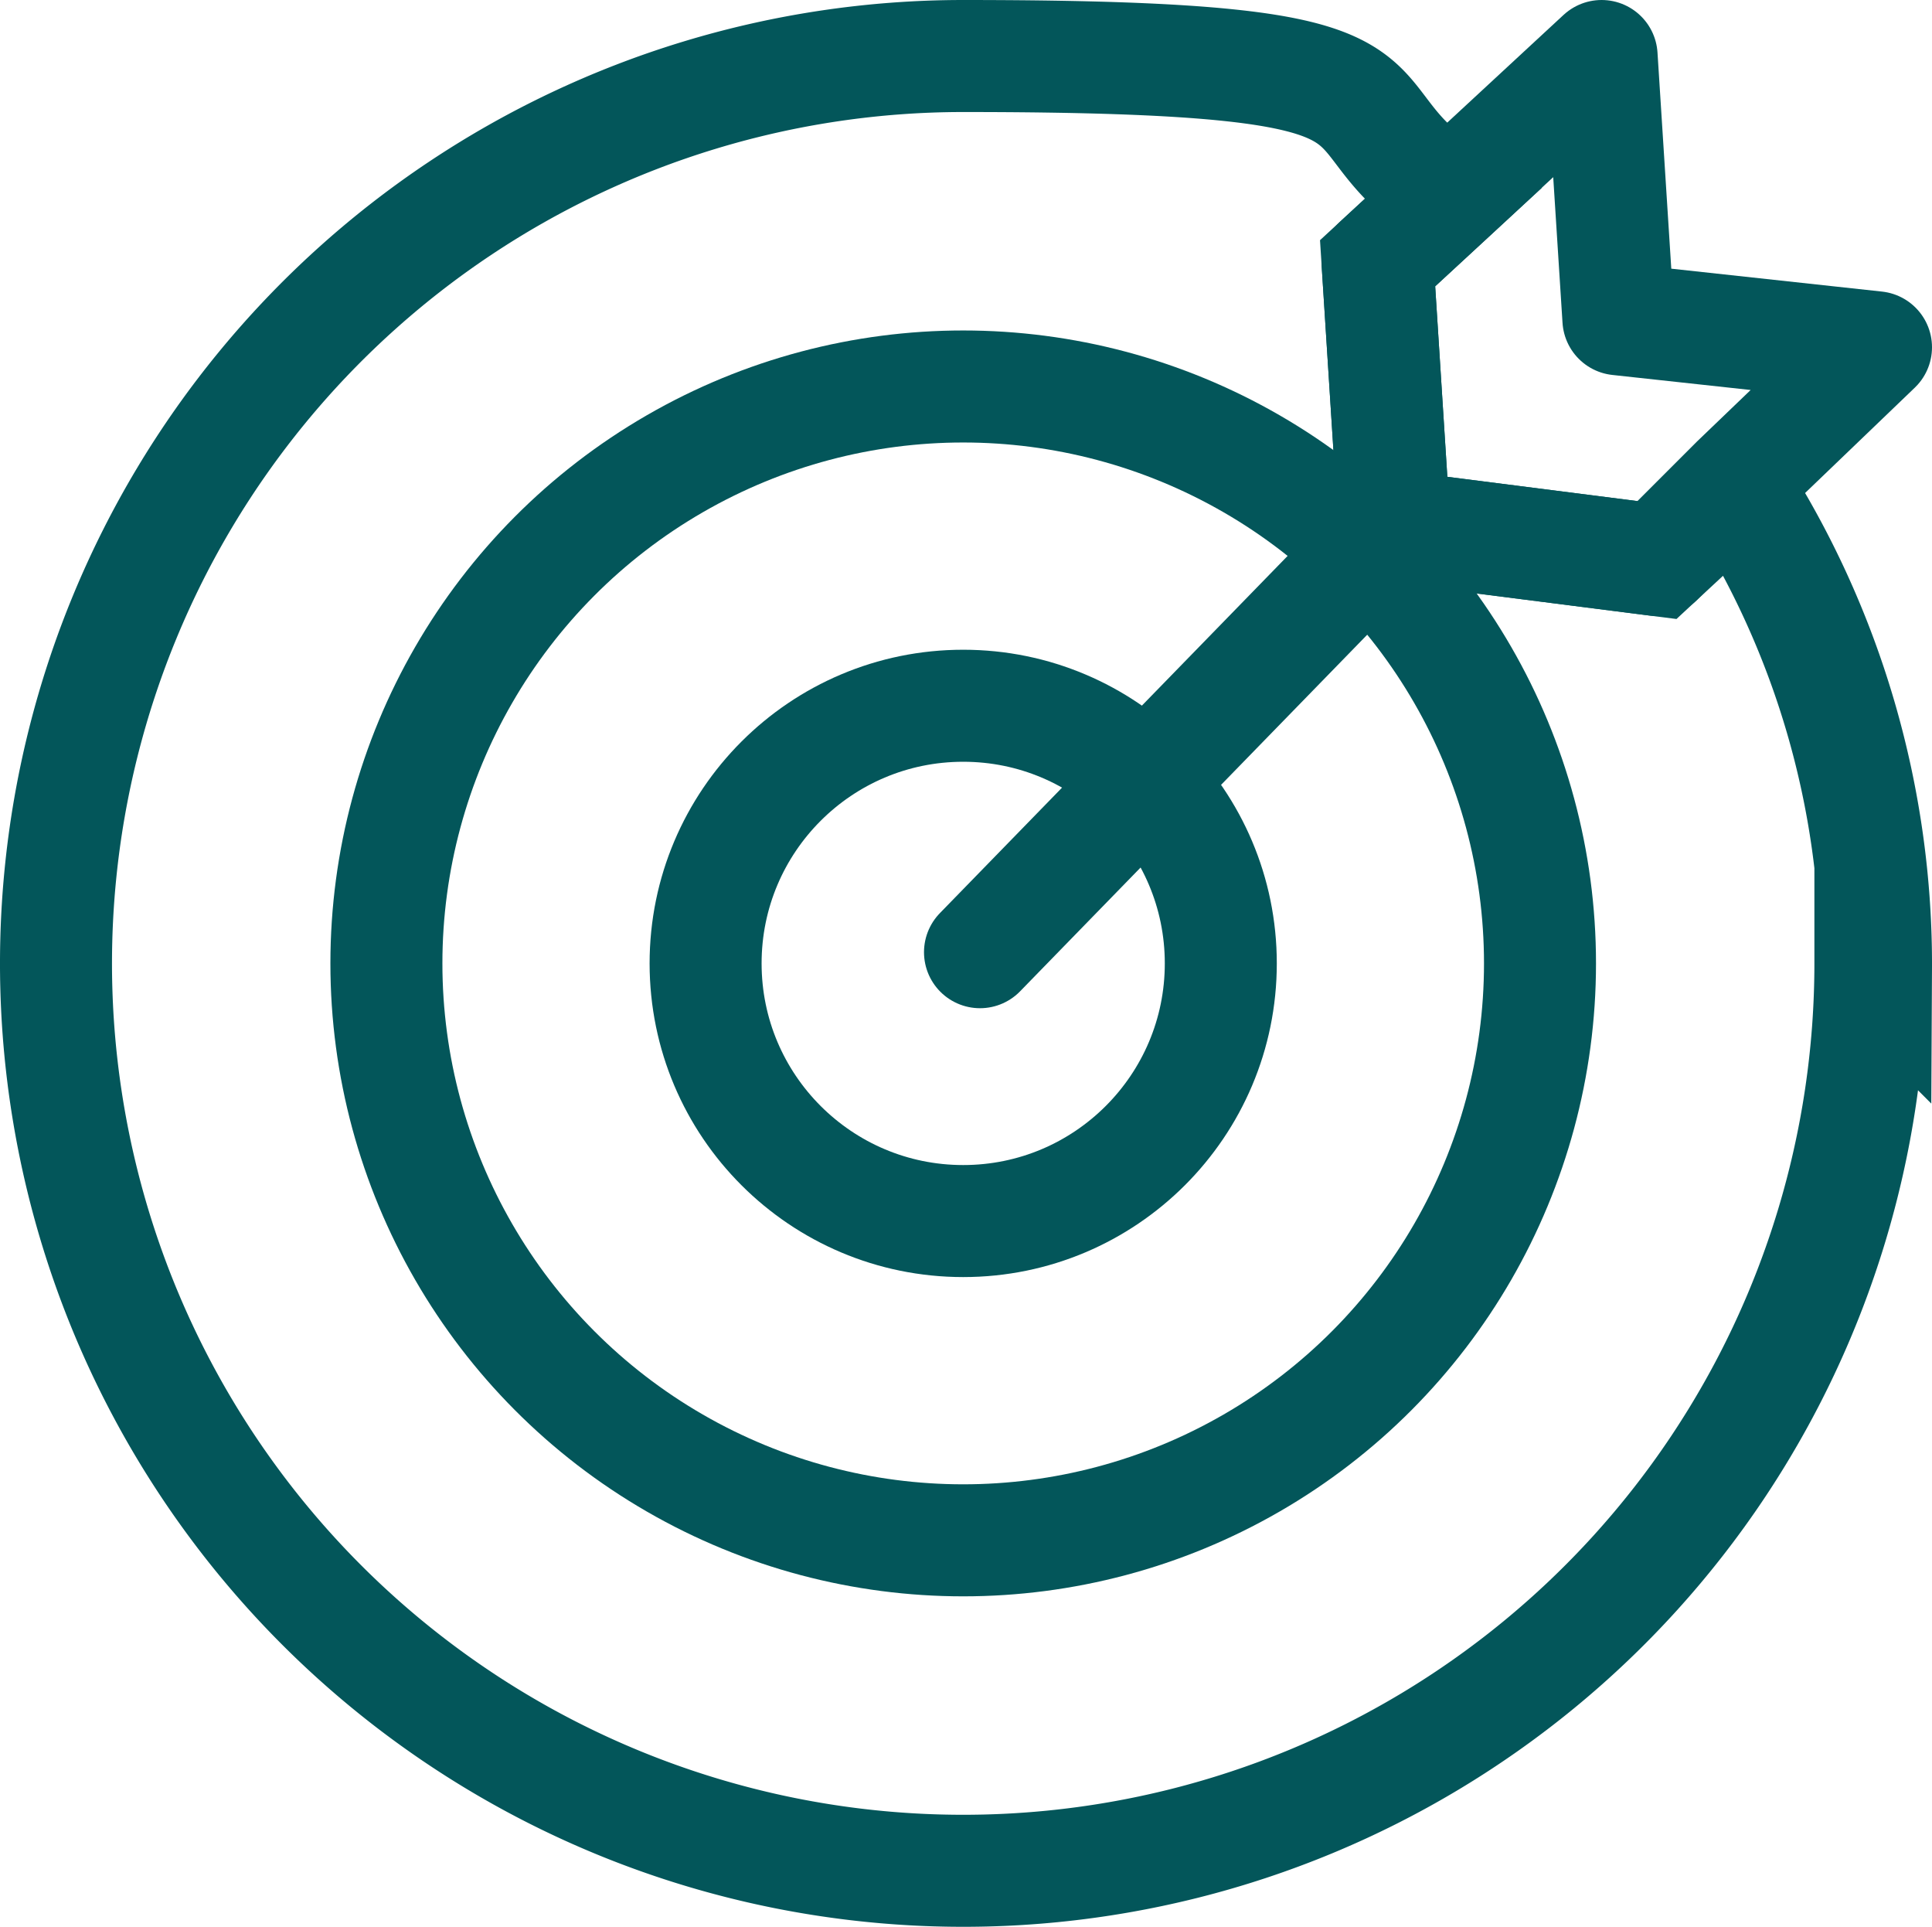
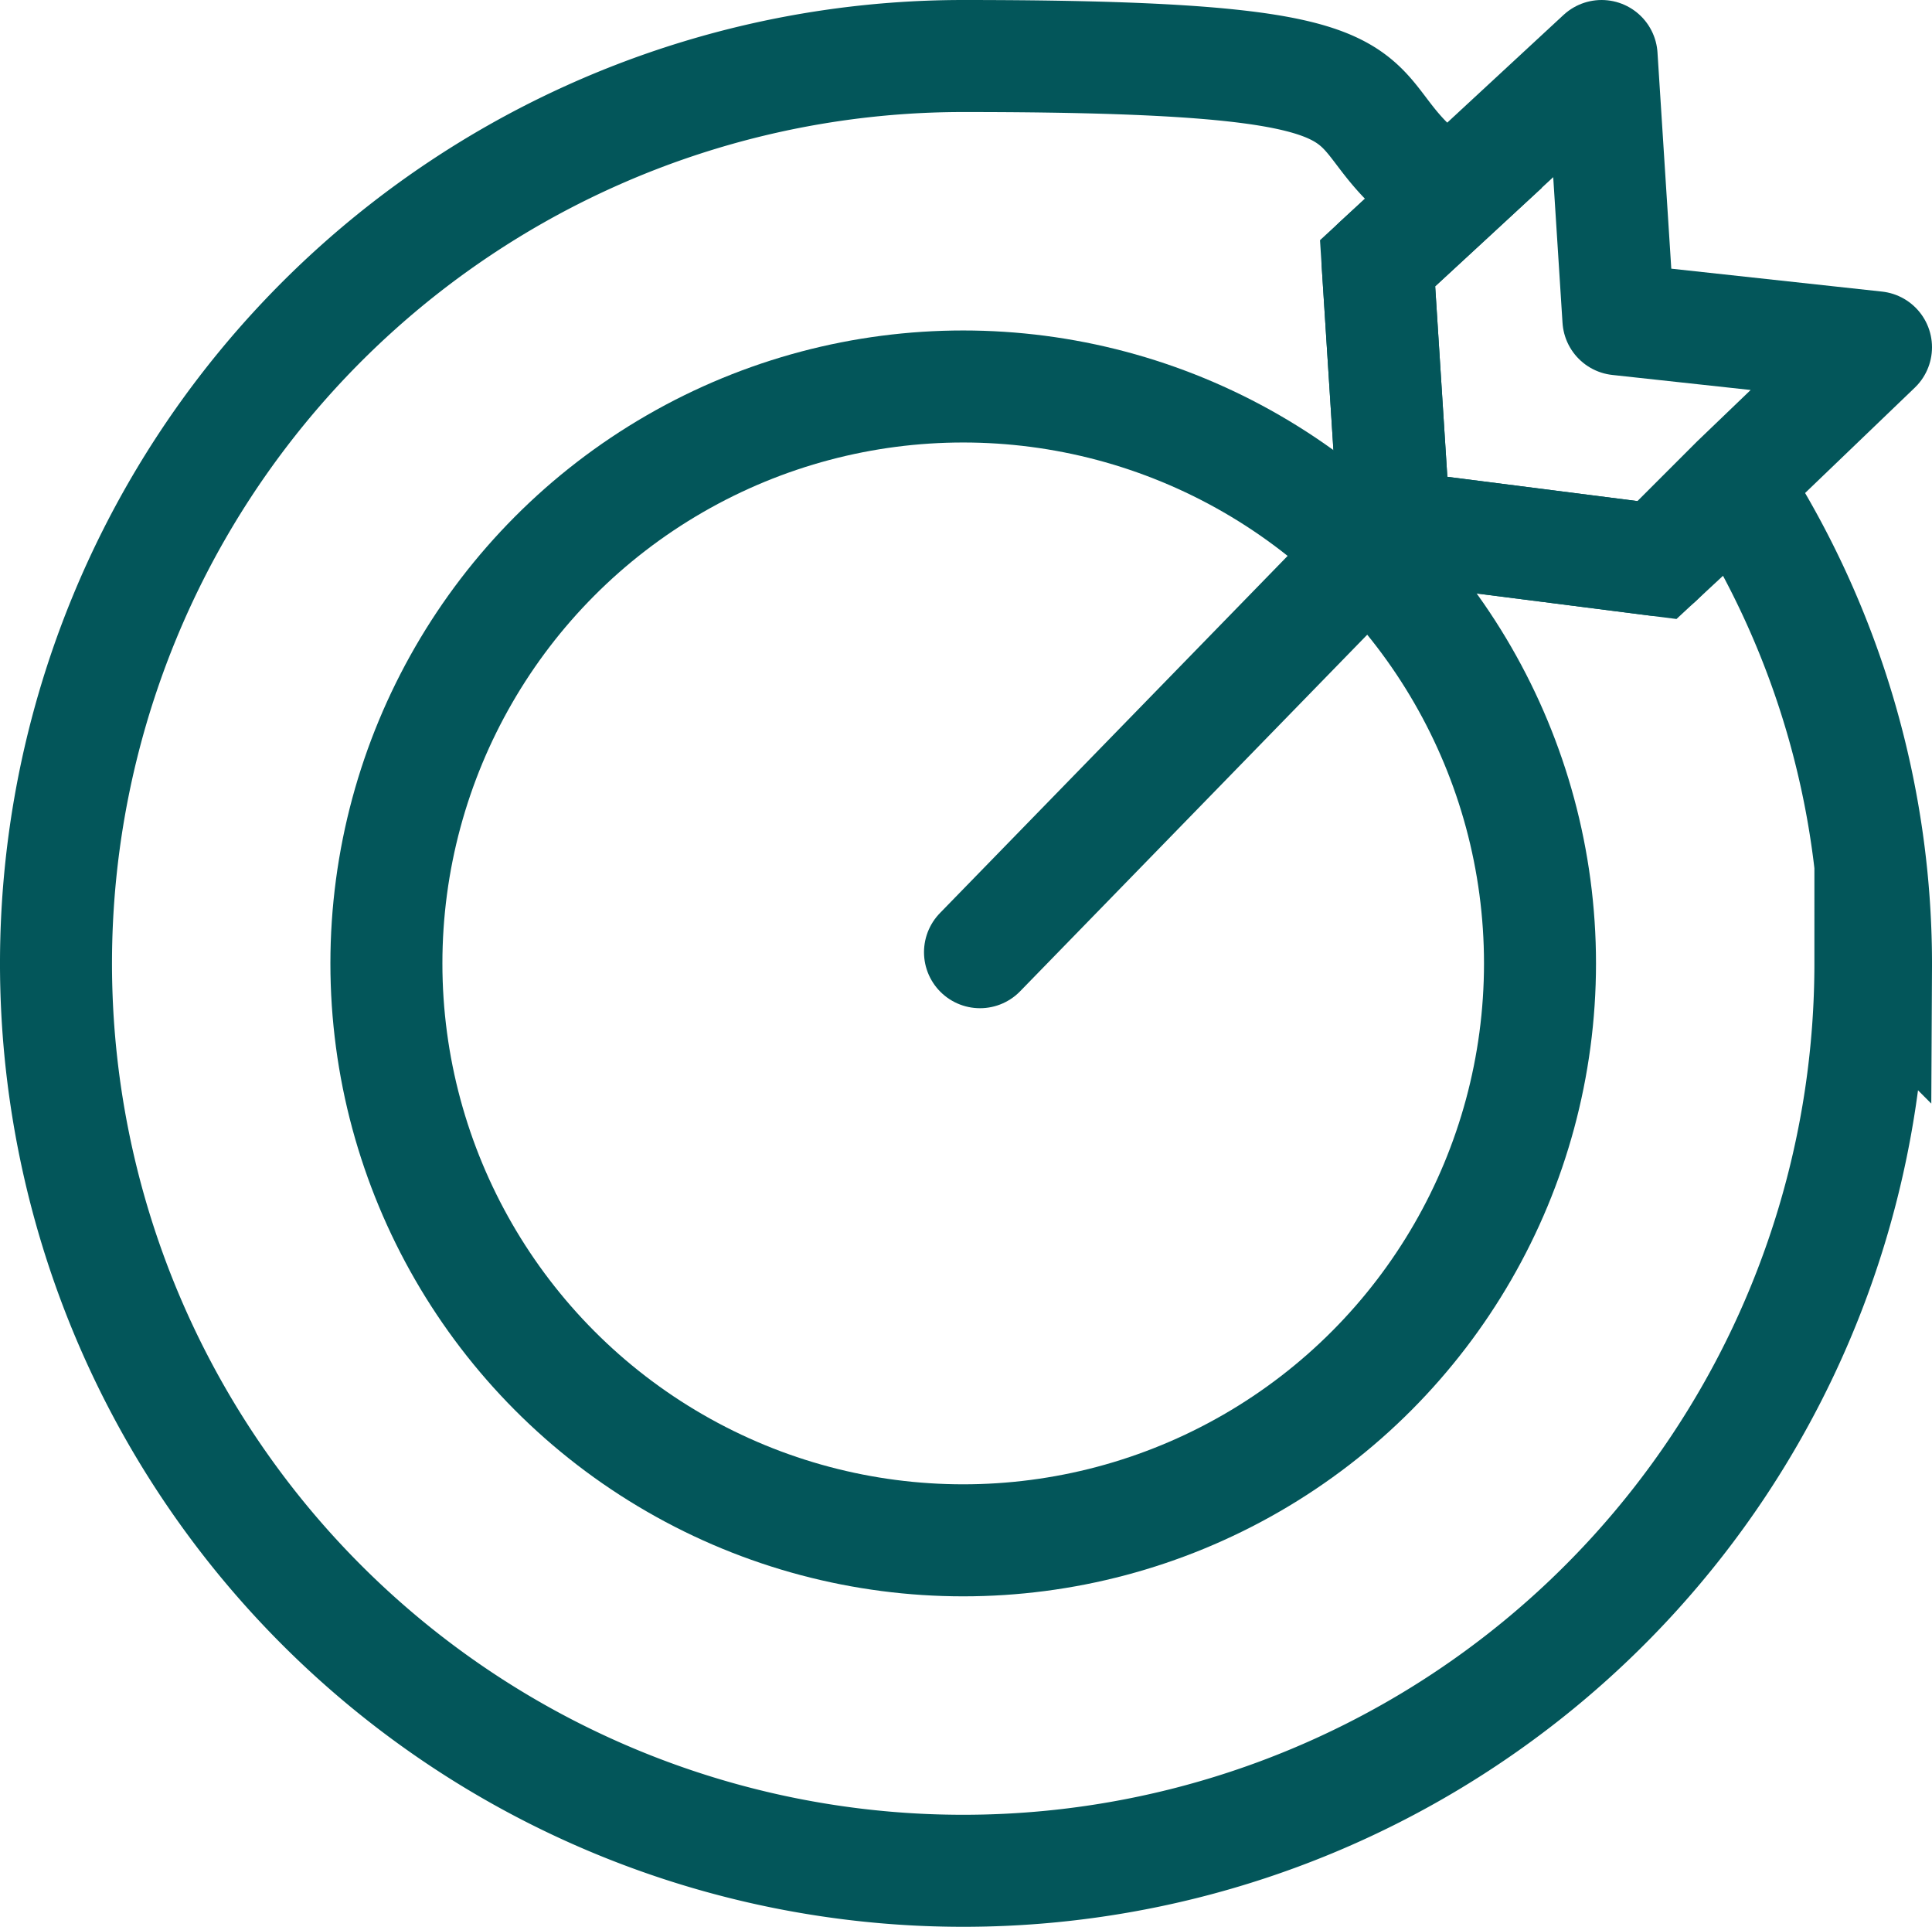
<svg xmlns="http://www.w3.org/2000/svg" width="34.5" height="34.4" viewBox="0 0 34.5 34.4">
  <g id="billiárd-_és_dartsszalon" data-name="billiárd- és dartsszalon" transform="translate(-21 -21)">
    <g id="Group_91" data-name="Group 91">
      <g id="Ellipse_5" data-name="Ellipse 5">
        <path id="Path_10198" data-name="Path 10198" d="M54.4,38.2A16.2,16.2,0,1,1,38.2,22c8.9,0,6.2.9,8.7,2.5l-1.3,1.2.3,4.7,4.7.6L52,29.7a15.758,15.758,0,0,1,2.5,8.6Z" fill="none" stroke="#03565a" stroke-width="2" />
      </g>
    </g>
    <g id="Group_91-2" data-name="Group 91">
      <g id="Ellipse_5-2" data-name="Ellipse 5">
        <circle id="Ellipse_45" data-name="Ellipse 45" cx="10.3" cy="10.3" r="10.3" transform="translate(27.9 27.9)" fill="none" stroke="#03565a" stroke-width="2" />
      </g>
    </g>
    <g id="Group_91-3" data-name="Group 91">
      <g id="Ellipse_5-3" data-name="Ellipse 5">
-         <circle id="Ellipse_46" data-name="Ellipse 46" cx="4.6" cy="4.6" r="4.6" transform="translate(33.6 33.6)" fill="none" stroke="#03565a" stroke-width="2" />
-       </g>
+         </g>
    </g>
    <g id="Group_1007" data-name="Group 1007">
      <path id="Path_10199" data-name="Path 10199" d="M54.5,27.2,52,29.6,50.6,31l-4.7-.6-.3-4.7,1.3-1.2L49.6,22l.3,4.7Z" fill="none" stroke="#03565a" stroke-linecap="round" stroke-linejoin="round" stroke-width="2" />
      <line id="Line_59" data-name="Line 59" x1="7.4" y2="7.6" transform="translate(38.5 30.4)" fill="none" stroke="#03565a" stroke-linecap="round" stroke-linejoin="round" stroke-width="2" />
    </g>
  </g>
</svg>